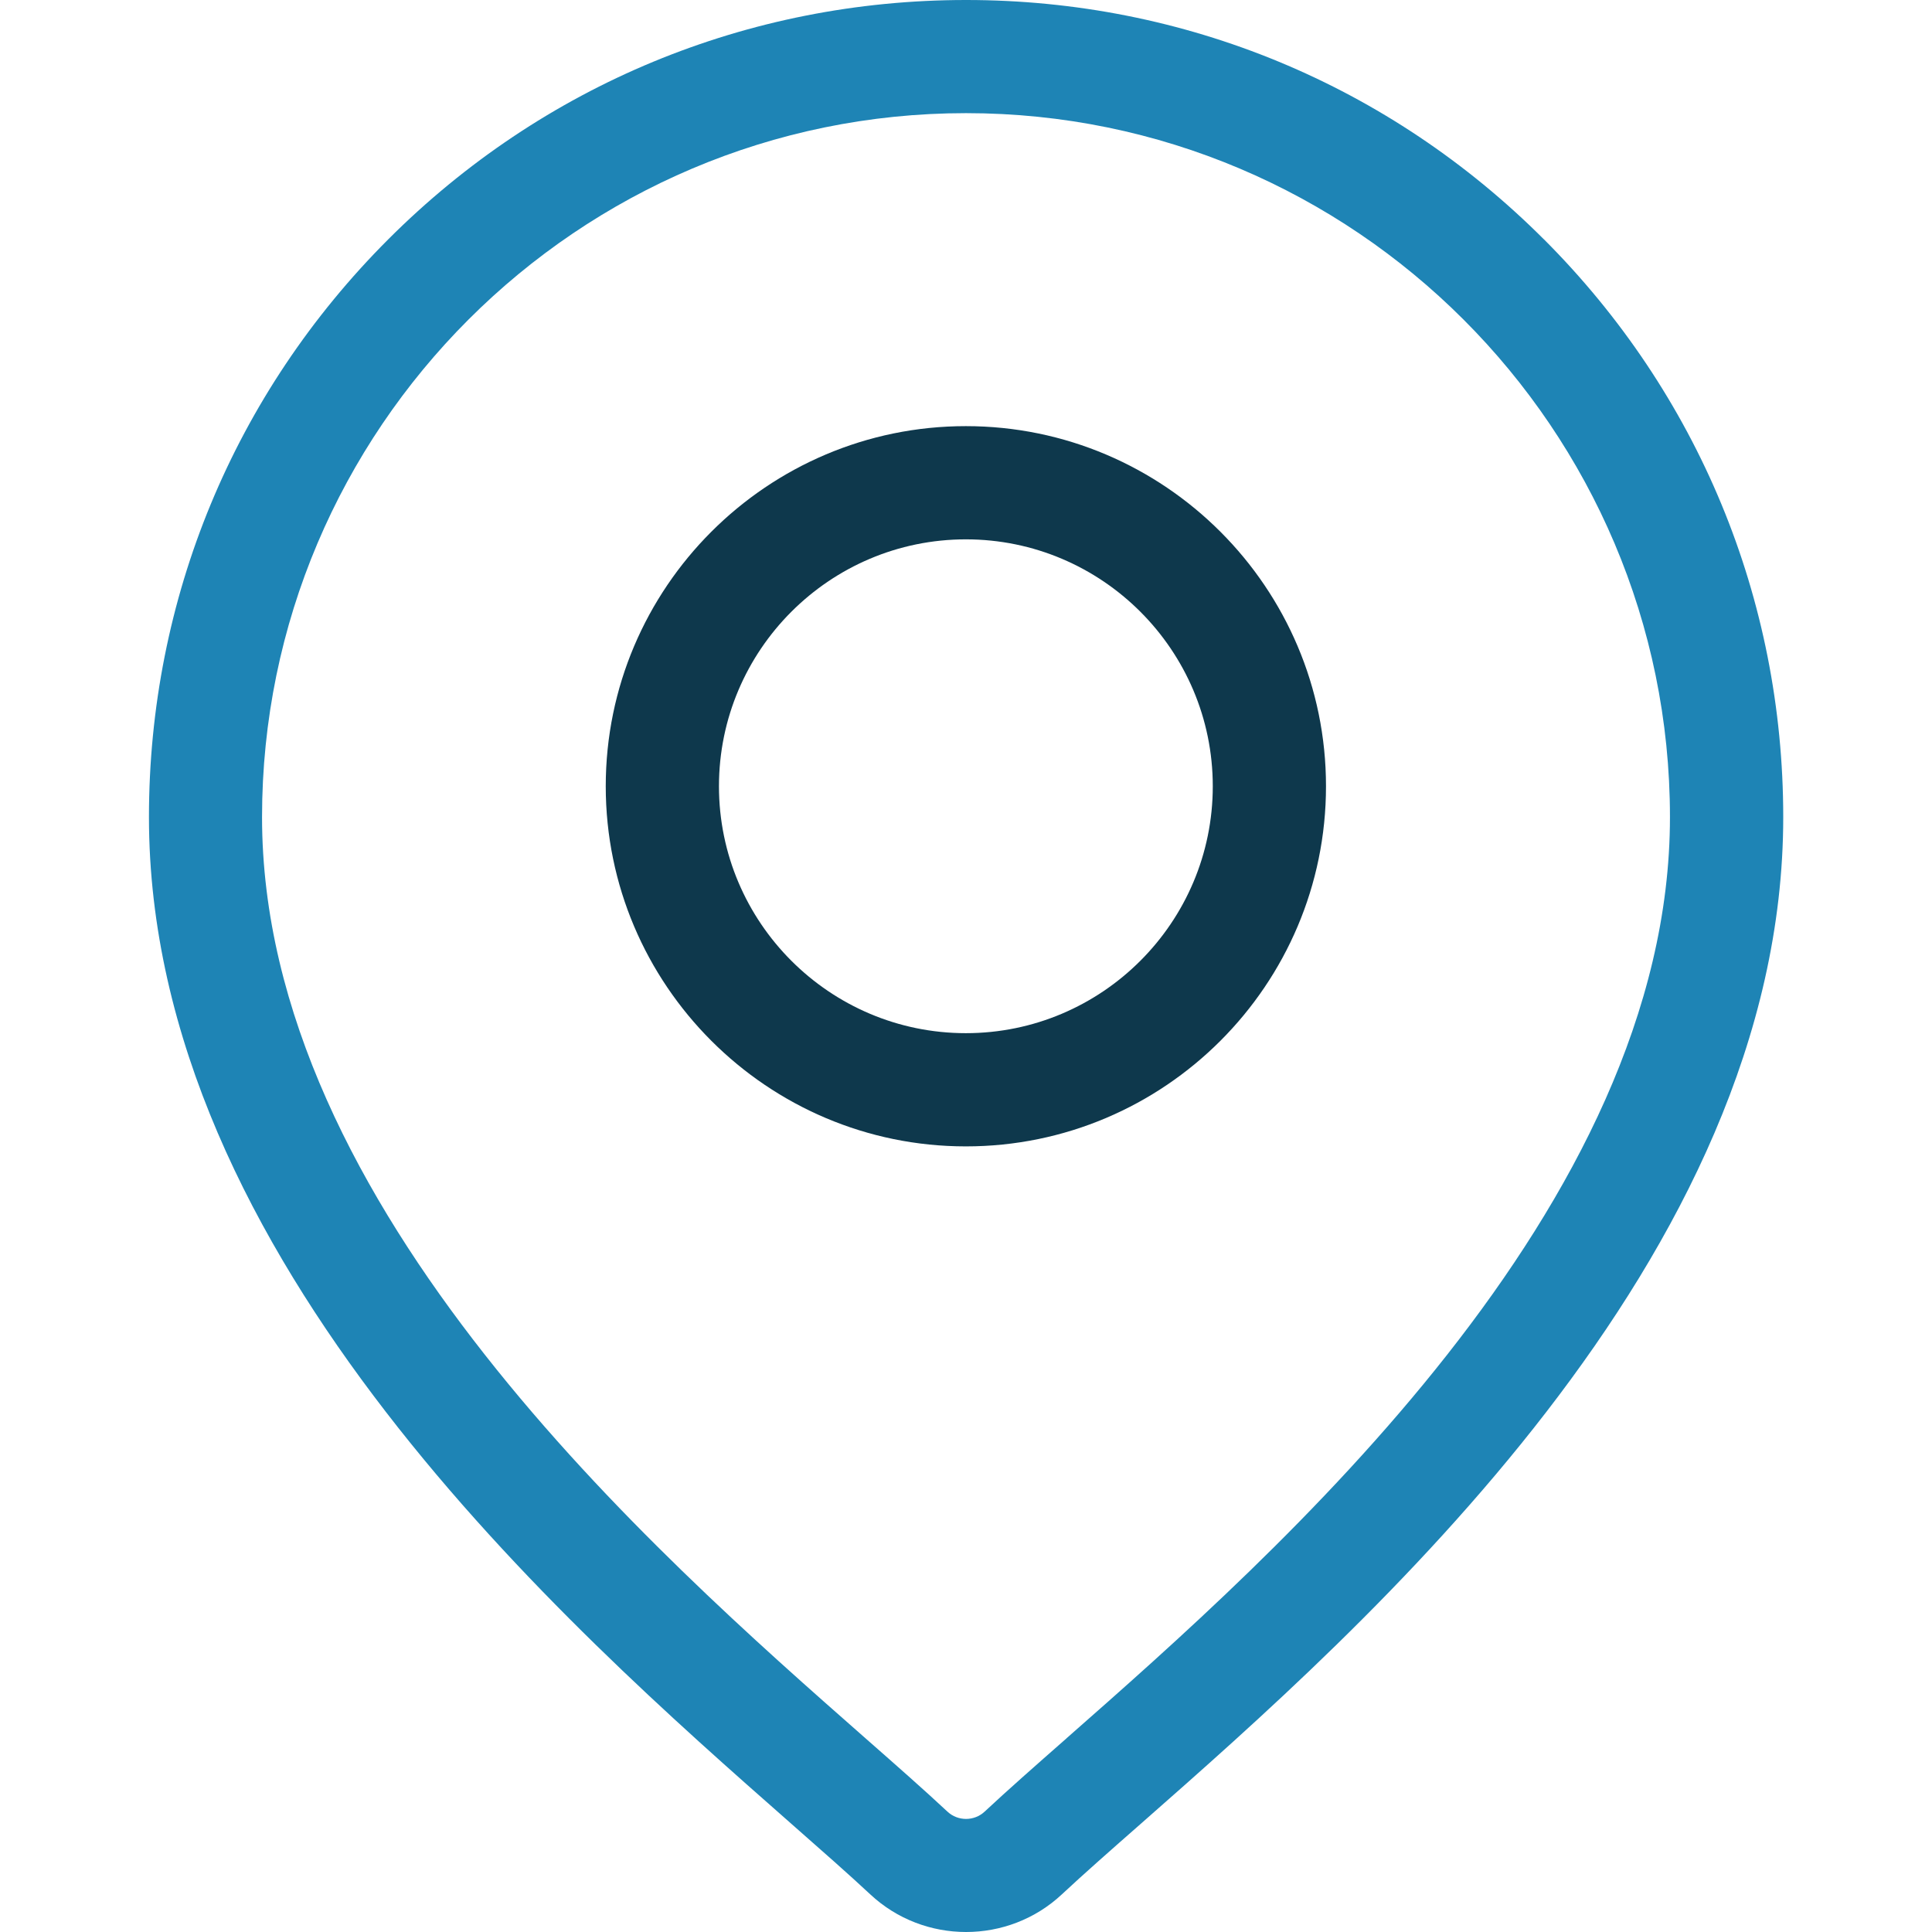
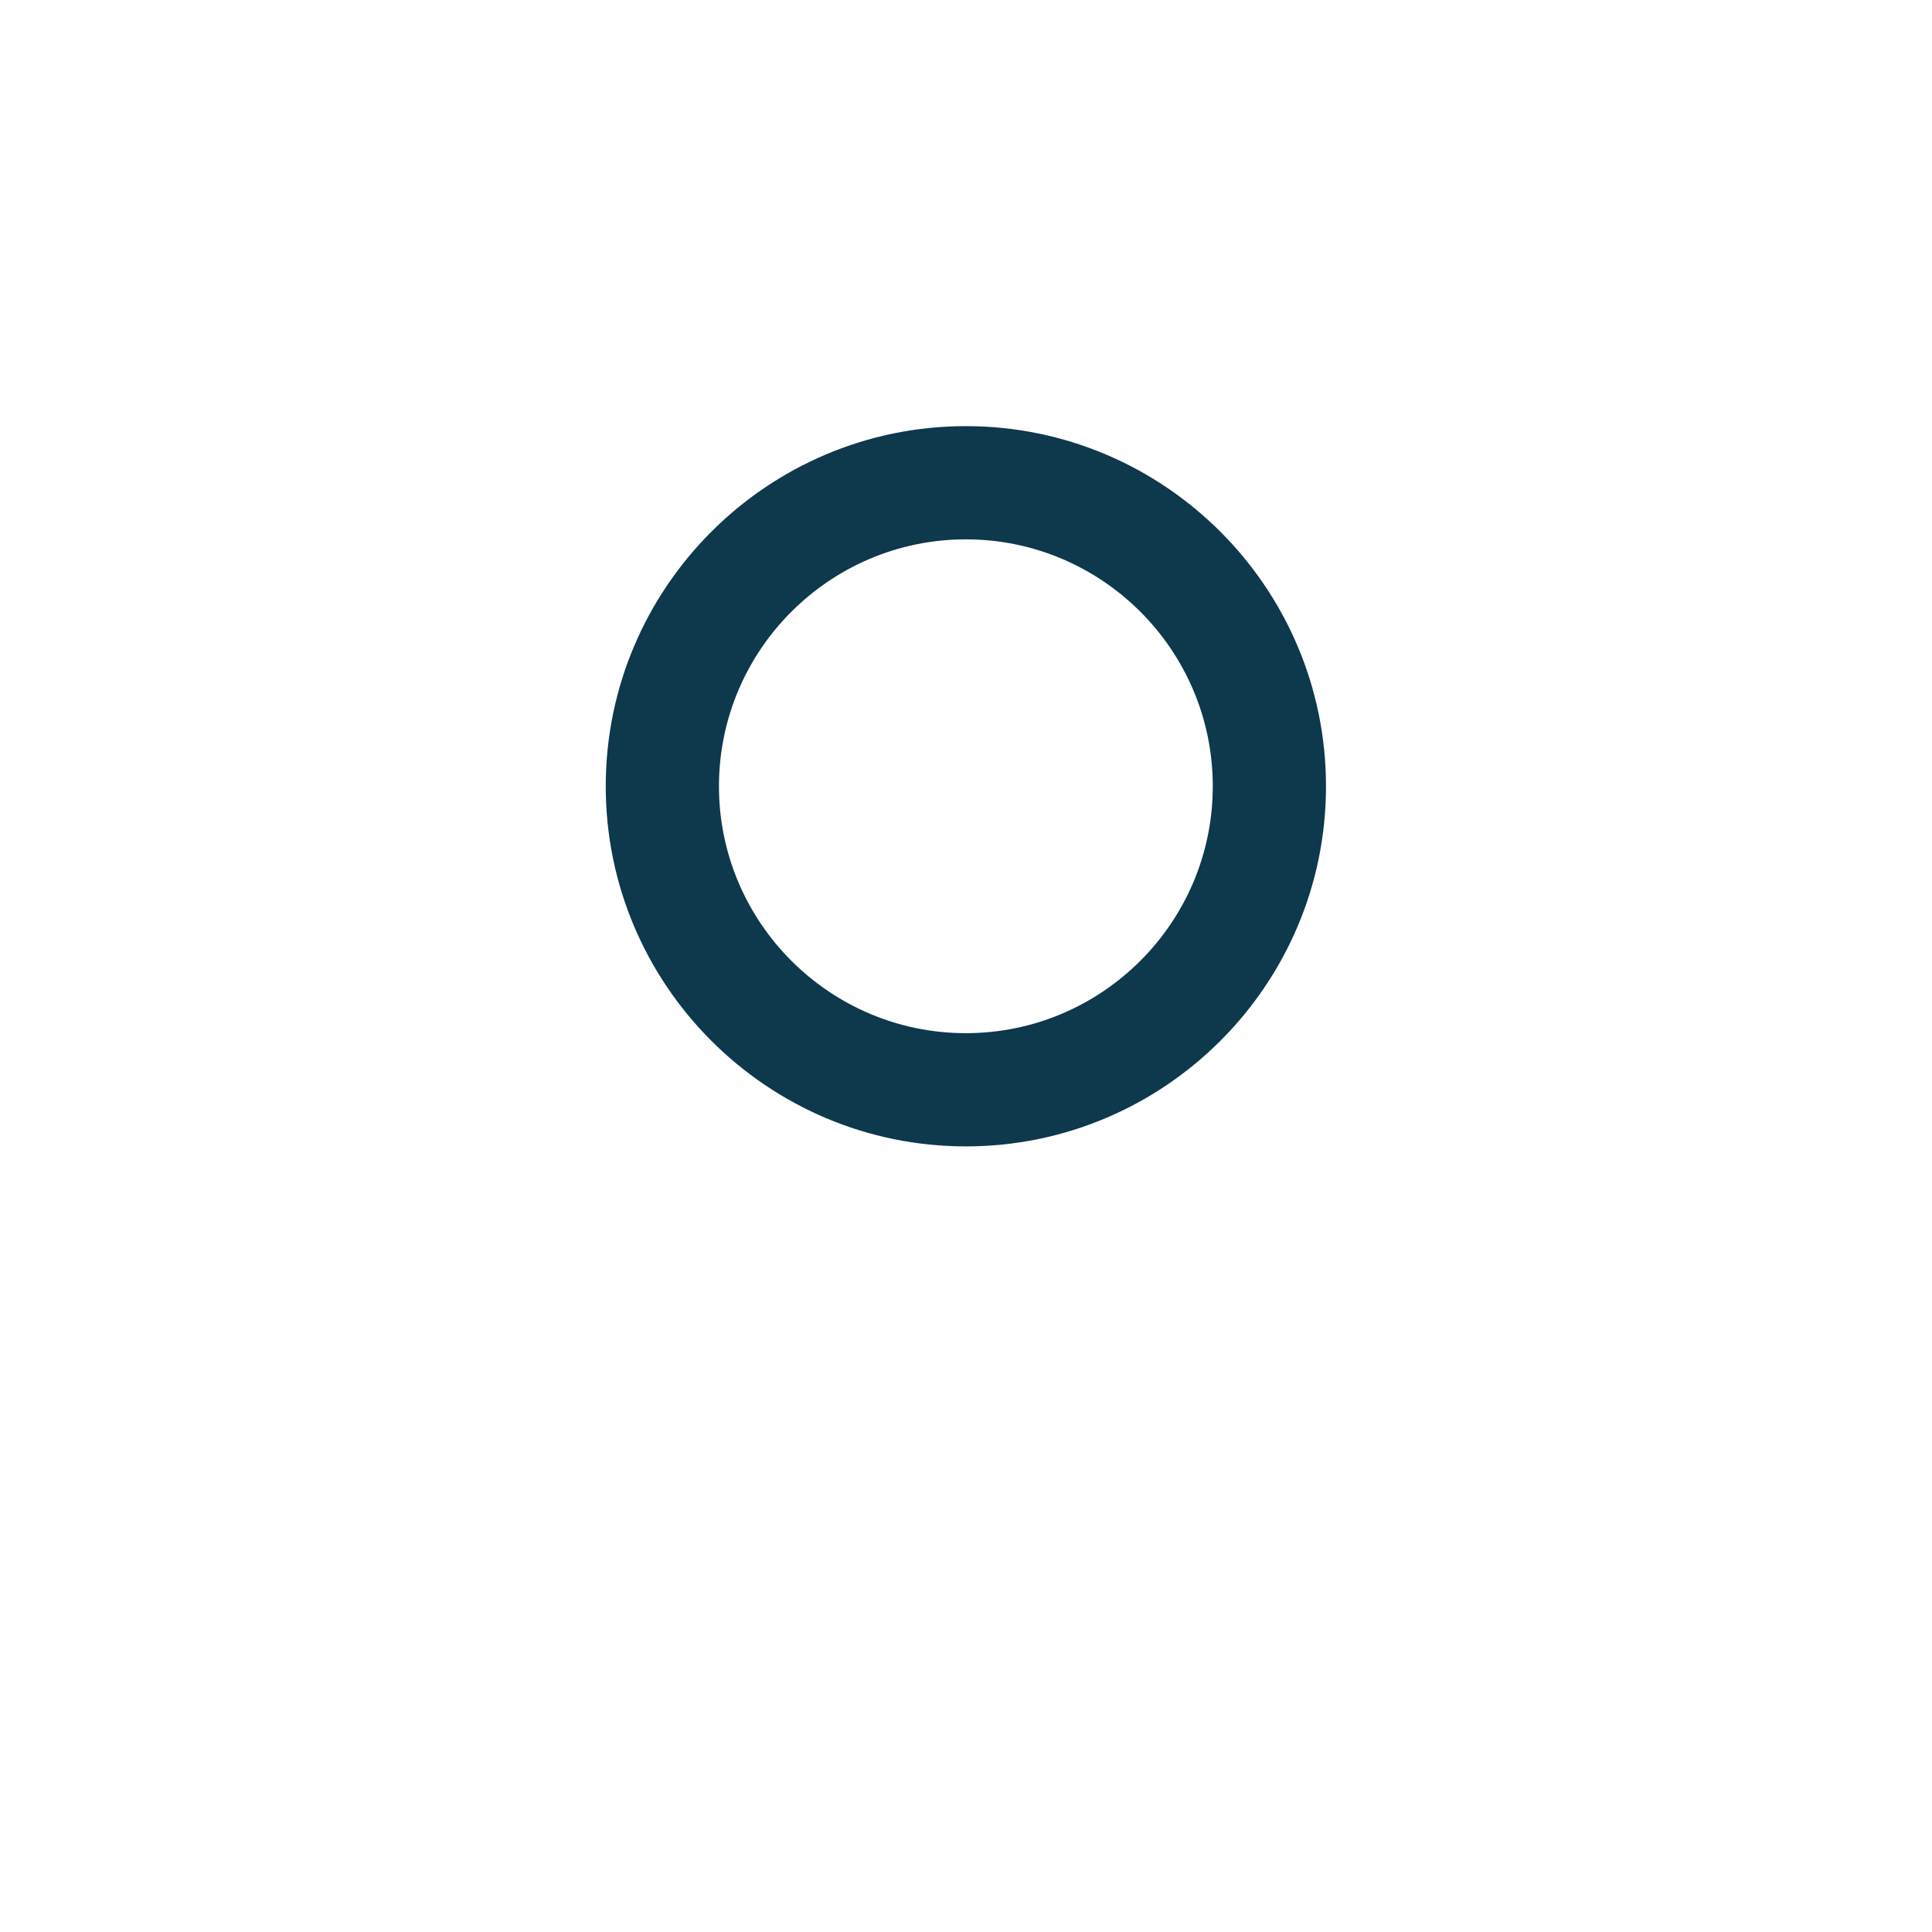
<svg xmlns="http://www.w3.org/2000/svg" fill="none" height="30" viewBox="0 0 30 30" width="30">
-   <path d="m23.973 3.716c-2.397-2.397-5.583-3.716-8.972-3.716s-6.576 1.32-8.972 3.716c-2.397 2.397-3.716 5.583-3.716 8.972 0 6.856 6.483 12.559 9.965 15.623.484.426.902.793 1.235 1.104.417.39.953.585 1.488.585.535 0 1.071-.195 1.488-.585.333-.311.751-.679 1.235-1.104 3.483-3.064 9.966-8.766 9.966-15.623-0-3.389-1.32-6.575-3.716-8.972zm-7.41 23.275c-.495.435-.922.811-1.274 1.14-.162.151-.415.151-.577 0-.352-.329-.779-.705-1.274-1.14-3.274-2.88-9.369-8.242-9.369-14.303 0-6.027 4.904-10.931 10.931-10.931 6.027 0 10.931 4.904 10.931 10.931 0 6.061-6.095 11.423-9.369 14.303z" fill="#1e84b5" />
  <path d="m14.998 6.617c-3.083 0-5.592 2.508-5.592 5.592 0 3.083 2.508 5.592 5.592 5.592s5.592-2.508 5.592-5.592c0-3.083-2.508-5.592-5.592-5.592zm0 9.426c-2.114 0-3.834-1.72-3.834-3.834 0-2.114 1.72-3.834 3.834-3.834s3.834 1.72 3.834 3.834c0 2.114-1.72 3.834-3.834 3.834z" fill="#0e384c" />
</svg>